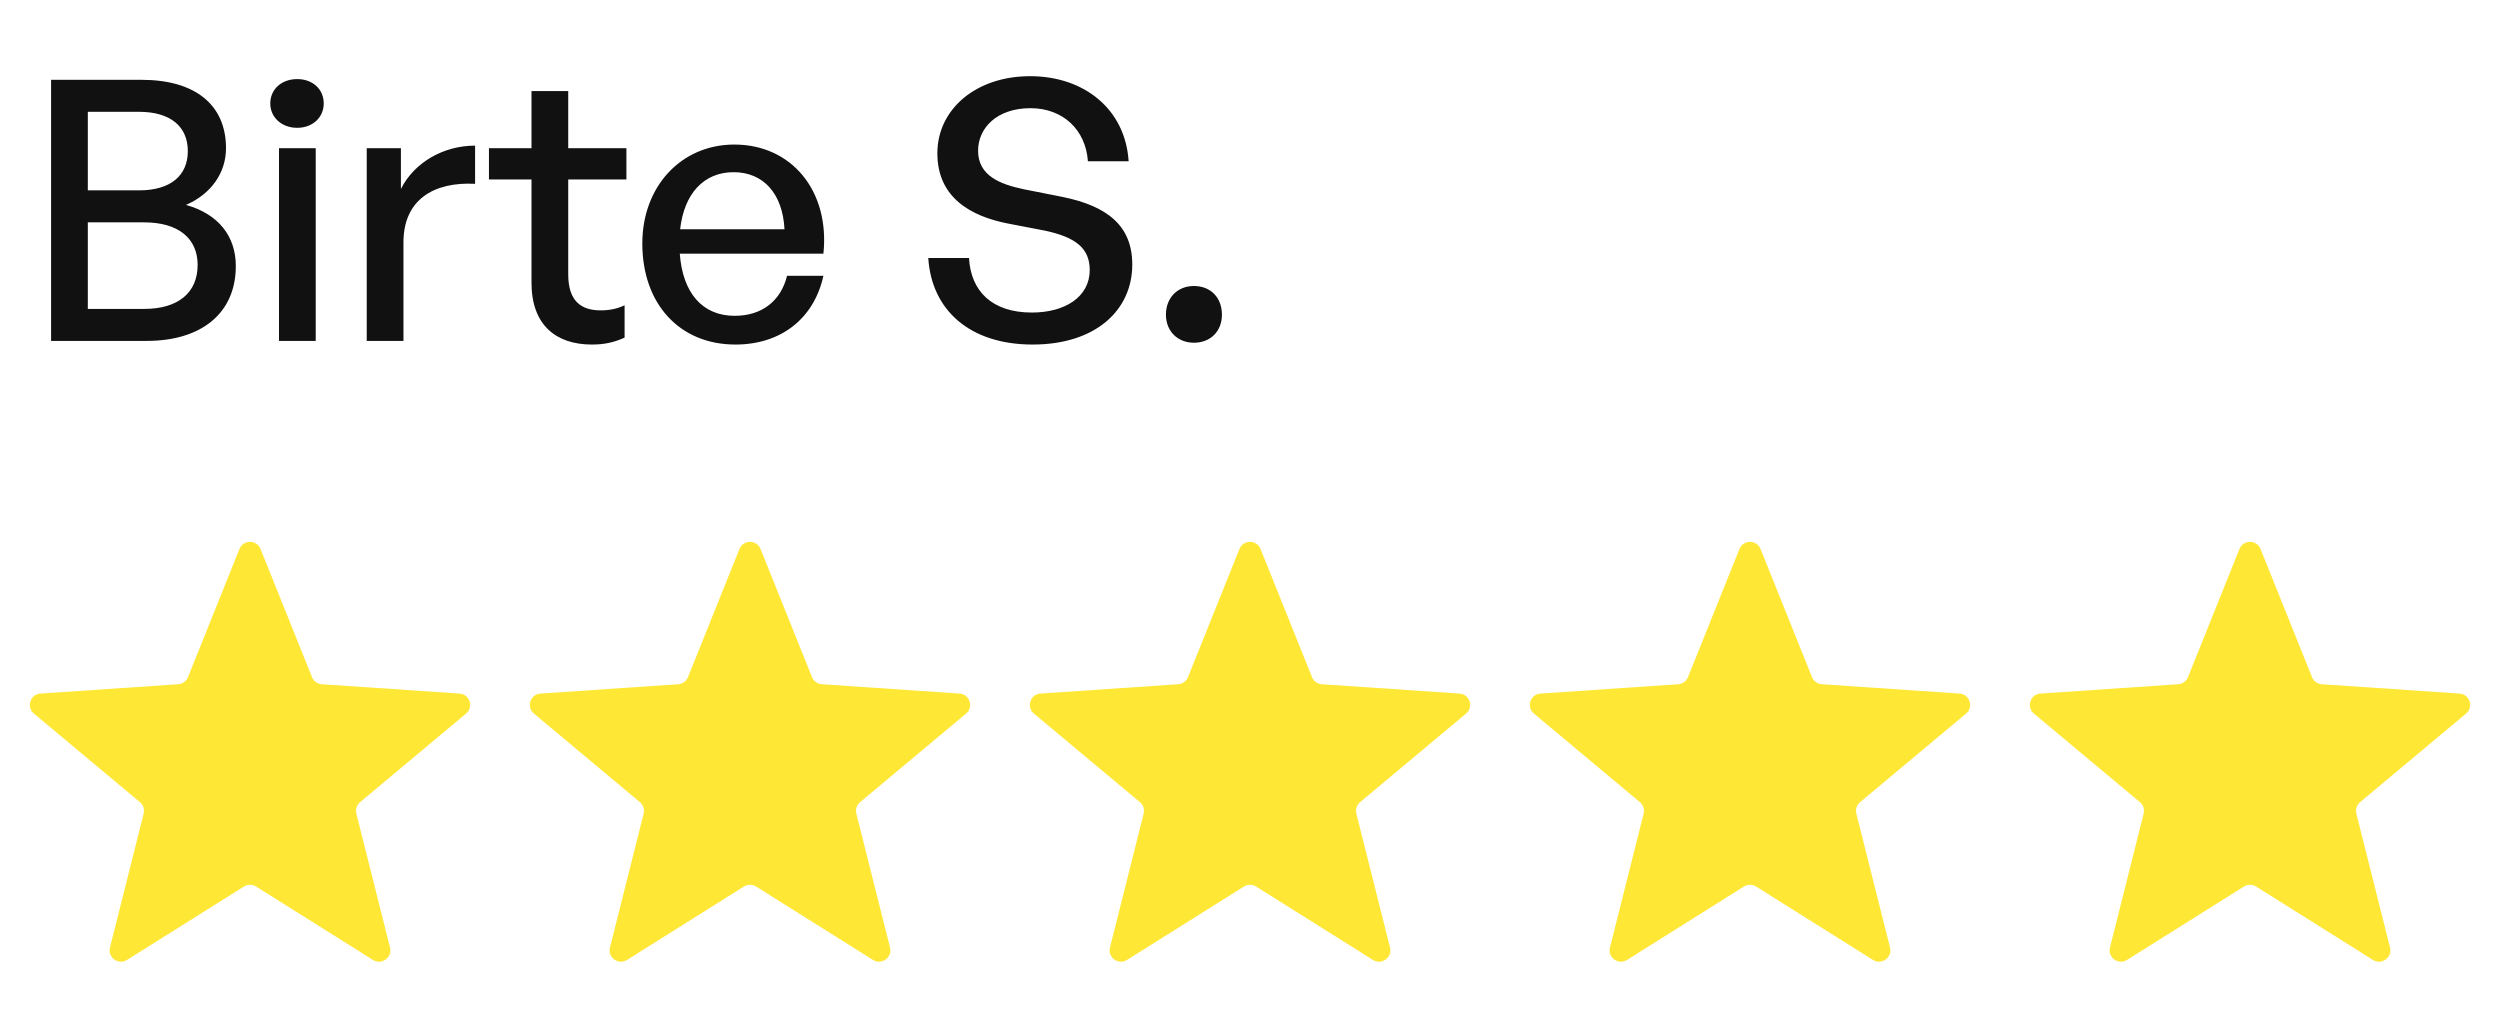
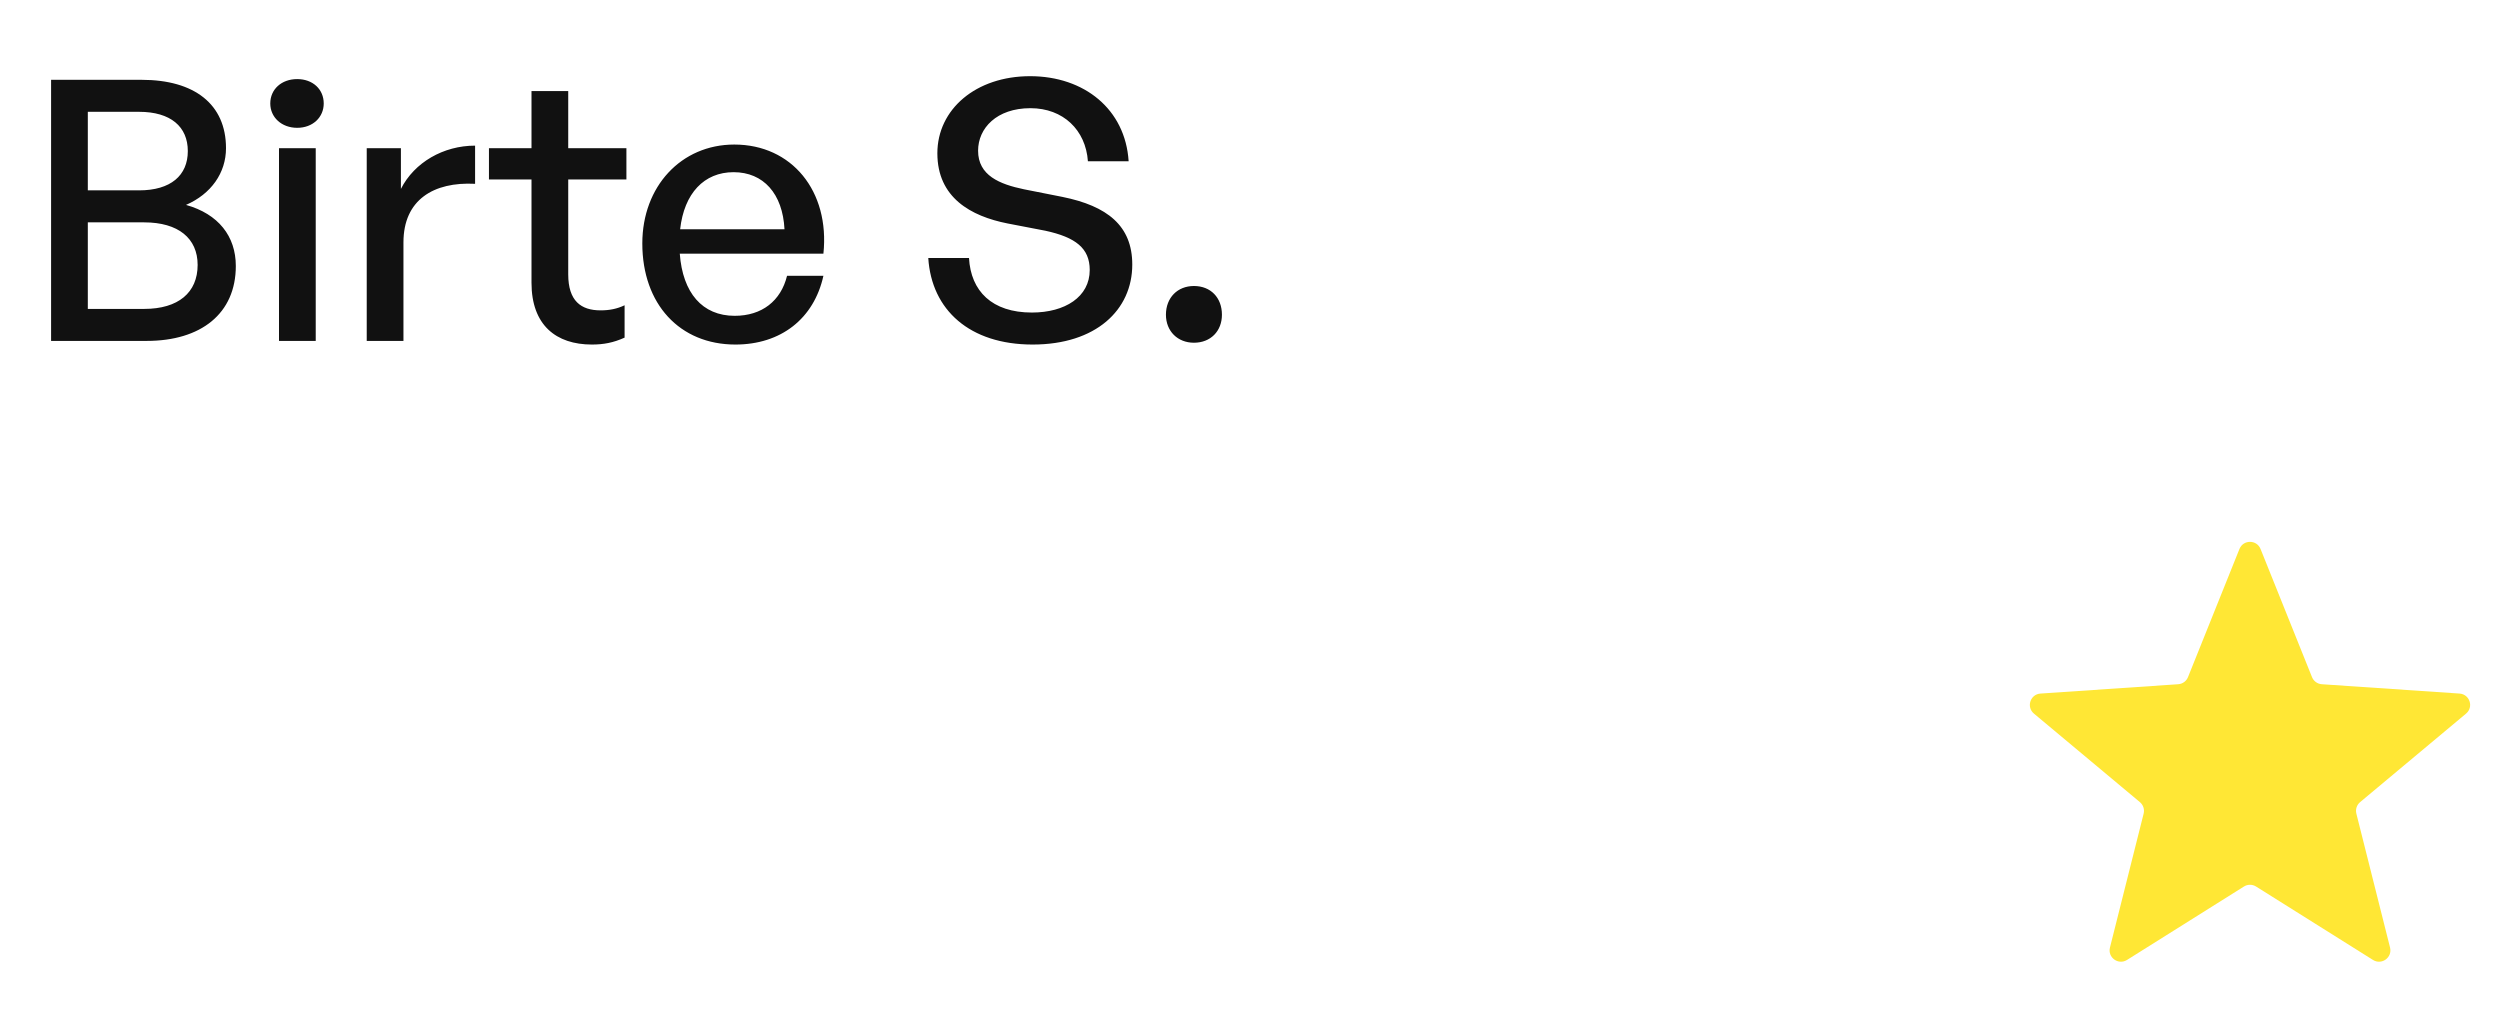
<svg xmlns="http://www.w3.org/2000/svg" width="110" height="45" viewBox="0 0 110 45" fill="none">
  <path d="M10.376 11.704C10.376 13.8 8.84 15 6.456 15H2.248V3.512H6.232C8.552 3.512 9.944 4.584 9.944 6.52C9.944 7.608 9.288 8.536 8.184 9.016C9.608 9.416 10.376 10.392 10.376 11.704ZM6.12 4.92H3.864V8.376H6.12C7.512 8.376 8.264 7.72 8.264 6.648C8.264 5.576 7.512 4.92 6.12 4.92ZM6.344 9.784H3.864V13.592H6.344C7.848 13.592 8.696 12.872 8.696 11.656C8.696 10.488 7.848 9.784 6.344 9.784ZM14.244 4.552C14.244 5.16 13.764 5.624 13.076 5.624C12.388 5.624 11.892 5.16 11.892 4.552C11.892 3.928 12.388 3.48 13.076 3.48C13.764 3.48 14.244 3.928 14.244 4.552ZM13.892 15H12.276V6.52H13.892V15ZM17.752 10.664V15H16.136V6.52H17.64V8.312C18.232 7.144 19.512 6.408 20.904 6.408V8.088C19.08 7.992 17.752 8.792 17.752 10.664ZM27.482 13.432V14.856C26.986 15.08 26.554 15.16 26.042 15.16C24.474 15.16 23.386 14.312 23.386 12.44V7.896H21.514V6.52H23.386V4.008H25.002V6.52H27.562V7.896H25.002V12.072C25.002 13.24 25.562 13.656 26.426 13.656C26.81 13.656 27.146 13.592 27.482 13.432ZM32.358 15.16C29.91 15.16 28.262 13.384 28.262 10.712C28.262 8.2 29.974 6.36 32.31 6.36C34.838 6.36 36.518 8.408 36.23 11.16H29.91C30.038 12.888 30.902 13.896 32.326 13.896C33.526 13.896 34.358 13.24 34.63 12.136H36.23C35.814 14.024 34.358 15.16 32.358 15.16ZM32.278 7.576C30.982 7.576 30.102 8.504 29.926 10.088H34.518C34.438 8.52 33.59 7.576 32.278 7.576ZM49.82 11.64C49.82 13.64 48.22 15.16 45.436 15.16C42.668 15.16 40.988 13.64 40.844 11.352H42.636C42.716 12.808 43.644 13.752 45.404 13.752C46.86 13.752 47.948 13.064 47.948 11.88C47.948 10.92 47.324 10.44 45.996 10.152L44.332 9.832C42.716 9.512 41.244 8.696 41.244 6.744C41.244 4.808 42.94 3.352 45.324 3.352C47.708 3.352 49.516 4.808 49.66 7.096H47.868C47.772 5.72 46.78 4.76 45.34 4.76C43.852 4.76 43.036 5.64 43.036 6.632C43.036 7.72 43.98 8.104 45.052 8.328L46.748 8.664C48.716 9.064 49.82 9.928 49.82 11.64ZM53.765 13.848C53.765 14.568 53.269 15.08 52.533 15.08C51.813 15.08 51.301 14.568 51.301 13.848C51.301 13.096 51.813 12.584 52.533 12.584C53.269 12.584 53.765 13.096 53.765 13.848Z" fill="#111111" />
-   <path d="M10.536 24.155C10.704 23.737 11.296 23.737 11.464 24.155L13.728 29.793C13.799 29.971 13.967 30.093 14.158 30.106L20.219 30.517C20.669 30.547 20.852 31.11 20.506 31.399L15.844 35.294C15.697 35.417 15.633 35.614 15.68 35.8L17.162 41.692C17.272 42.129 16.793 42.477 16.411 42.237L11.266 39.007C11.103 38.905 10.897 38.905 10.734 39.007L5.589 42.237C5.207 42.477 4.728 42.129 4.838 41.692L6.32 35.8C6.367 35.614 6.303 35.417 6.156 35.294L1.494 31.399C1.148 31.11 1.331 30.547 1.781 30.517L7.842 30.106C8.033 30.093 8.201 29.971 8.272 29.793L10.536 24.155Z" fill="#FFE735" />
-   <path d="M32.536 24.155C32.704 23.737 33.296 23.737 33.464 24.155L35.728 29.793C35.799 29.971 35.967 30.093 36.158 30.106L42.219 30.517C42.669 30.547 42.852 31.11 42.506 31.399L37.844 35.294C37.697 35.417 37.633 35.614 37.68 35.8L39.162 41.692C39.272 42.129 38.793 42.477 38.411 42.237L33.266 39.007C33.103 38.905 32.897 38.905 32.734 39.007L27.589 42.237C27.207 42.477 26.728 42.129 26.838 41.692L28.32 35.8C28.367 35.614 28.303 35.417 28.156 35.294L23.494 31.399C23.148 31.11 23.331 30.547 23.781 30.517L29.842 30.106C30.033 30.093 30.201 29.971 30.272 29.793L32.536 24.155Z" fill="#FFE735" />
-   <path d="M54.536 24.155C54.704 23.737 55.296 23.737 55.464 24.155L57.728 29.793C57.799 29.971 57.967 30.093 58.158 30.106L64.219 30.517C64.669 30.547 64.852 31.11 64.506 31.399L59.844 35.294C59.697 35.417 59.633 35.614 59.68 35.8L61.162 41.692C61.272 42.129 60.793 42.477 60.411 42.237L55.266 39.007C55.103 38.905 54.897 38.905 54.734 39.007L49.589 42.237C49.207 42.477 48.728 42.129 48.838 41.692L50.32 35.8C50.367 35.614 50.303 35.417 50.156 35.294L45.494 31.399C45.148 31.11 45.331 30.547 45.781 30.517L51.842 30.106C52.033 30.093 52.201 29.971 52.272 29.793L54.536 24.155Z" fill="#FFE735" />
-   <path d="M76.536 24.155C76.704 23.737 77.296 23.737 77.464 24.155L79.728 29.793C79.799 29.971 79.967 30.093 80.158 30.106L86.219 30.517C86.669 30.547 86.852 31.11 86.506 31.399L81.844 35.294C81.697 35.417 81.633 35.614 81.68 35.8L83.162 41.692C83.272 42.129 82.793 42.477 82.411 42.237L77.266 39.007C77.103 38.905 76.897 38.905 76.734 39.007L71.589 42.237C71.207 42.477 70.728 42.129 70.838 41.692L72.32 35.8C72.367 35.614 72.303 35.417 72.156 35.294L67.494 31.399C67.148 31.11 67.331 30.547 67.781 30.517L73.842 30.106C74.033 30.093 74.201 29.971 74.272 29.793L76.536 24.155Z" fill="#FFE735" />
  <path d="M98.536 24.155C98.704 23.737 99.296 23.737 99.464 24.155L101.728 29.793C101.799 29.971 101.967 30.093 102.158 30.106L108.219 30.517C108.669 30.547 108.852 31.11 108.506 31.399L103.844 35.294C103.697 35.417 103.633 35.614 103.68 35.8L105.162 41.692C105.272 42.129 104.793 42.477 104.411 42.237L99.266 39.007C99.103 38.905 98.897 38.905 98.734 39.007L93.589 42.237C93.207 42.477 92.728 42.129 92.838 41.692L94.32 35.8C94.367 35.614 94.303 35.417 94.156 35.294L89.494 31.399C89.148 31.11 89.331 30.547 89.781 30.517L95.842 30.106C96.033 30.093 96.201 29.971 96.272 29.793L98.536 24.155Z" fill="#FFE735" />
</svg>